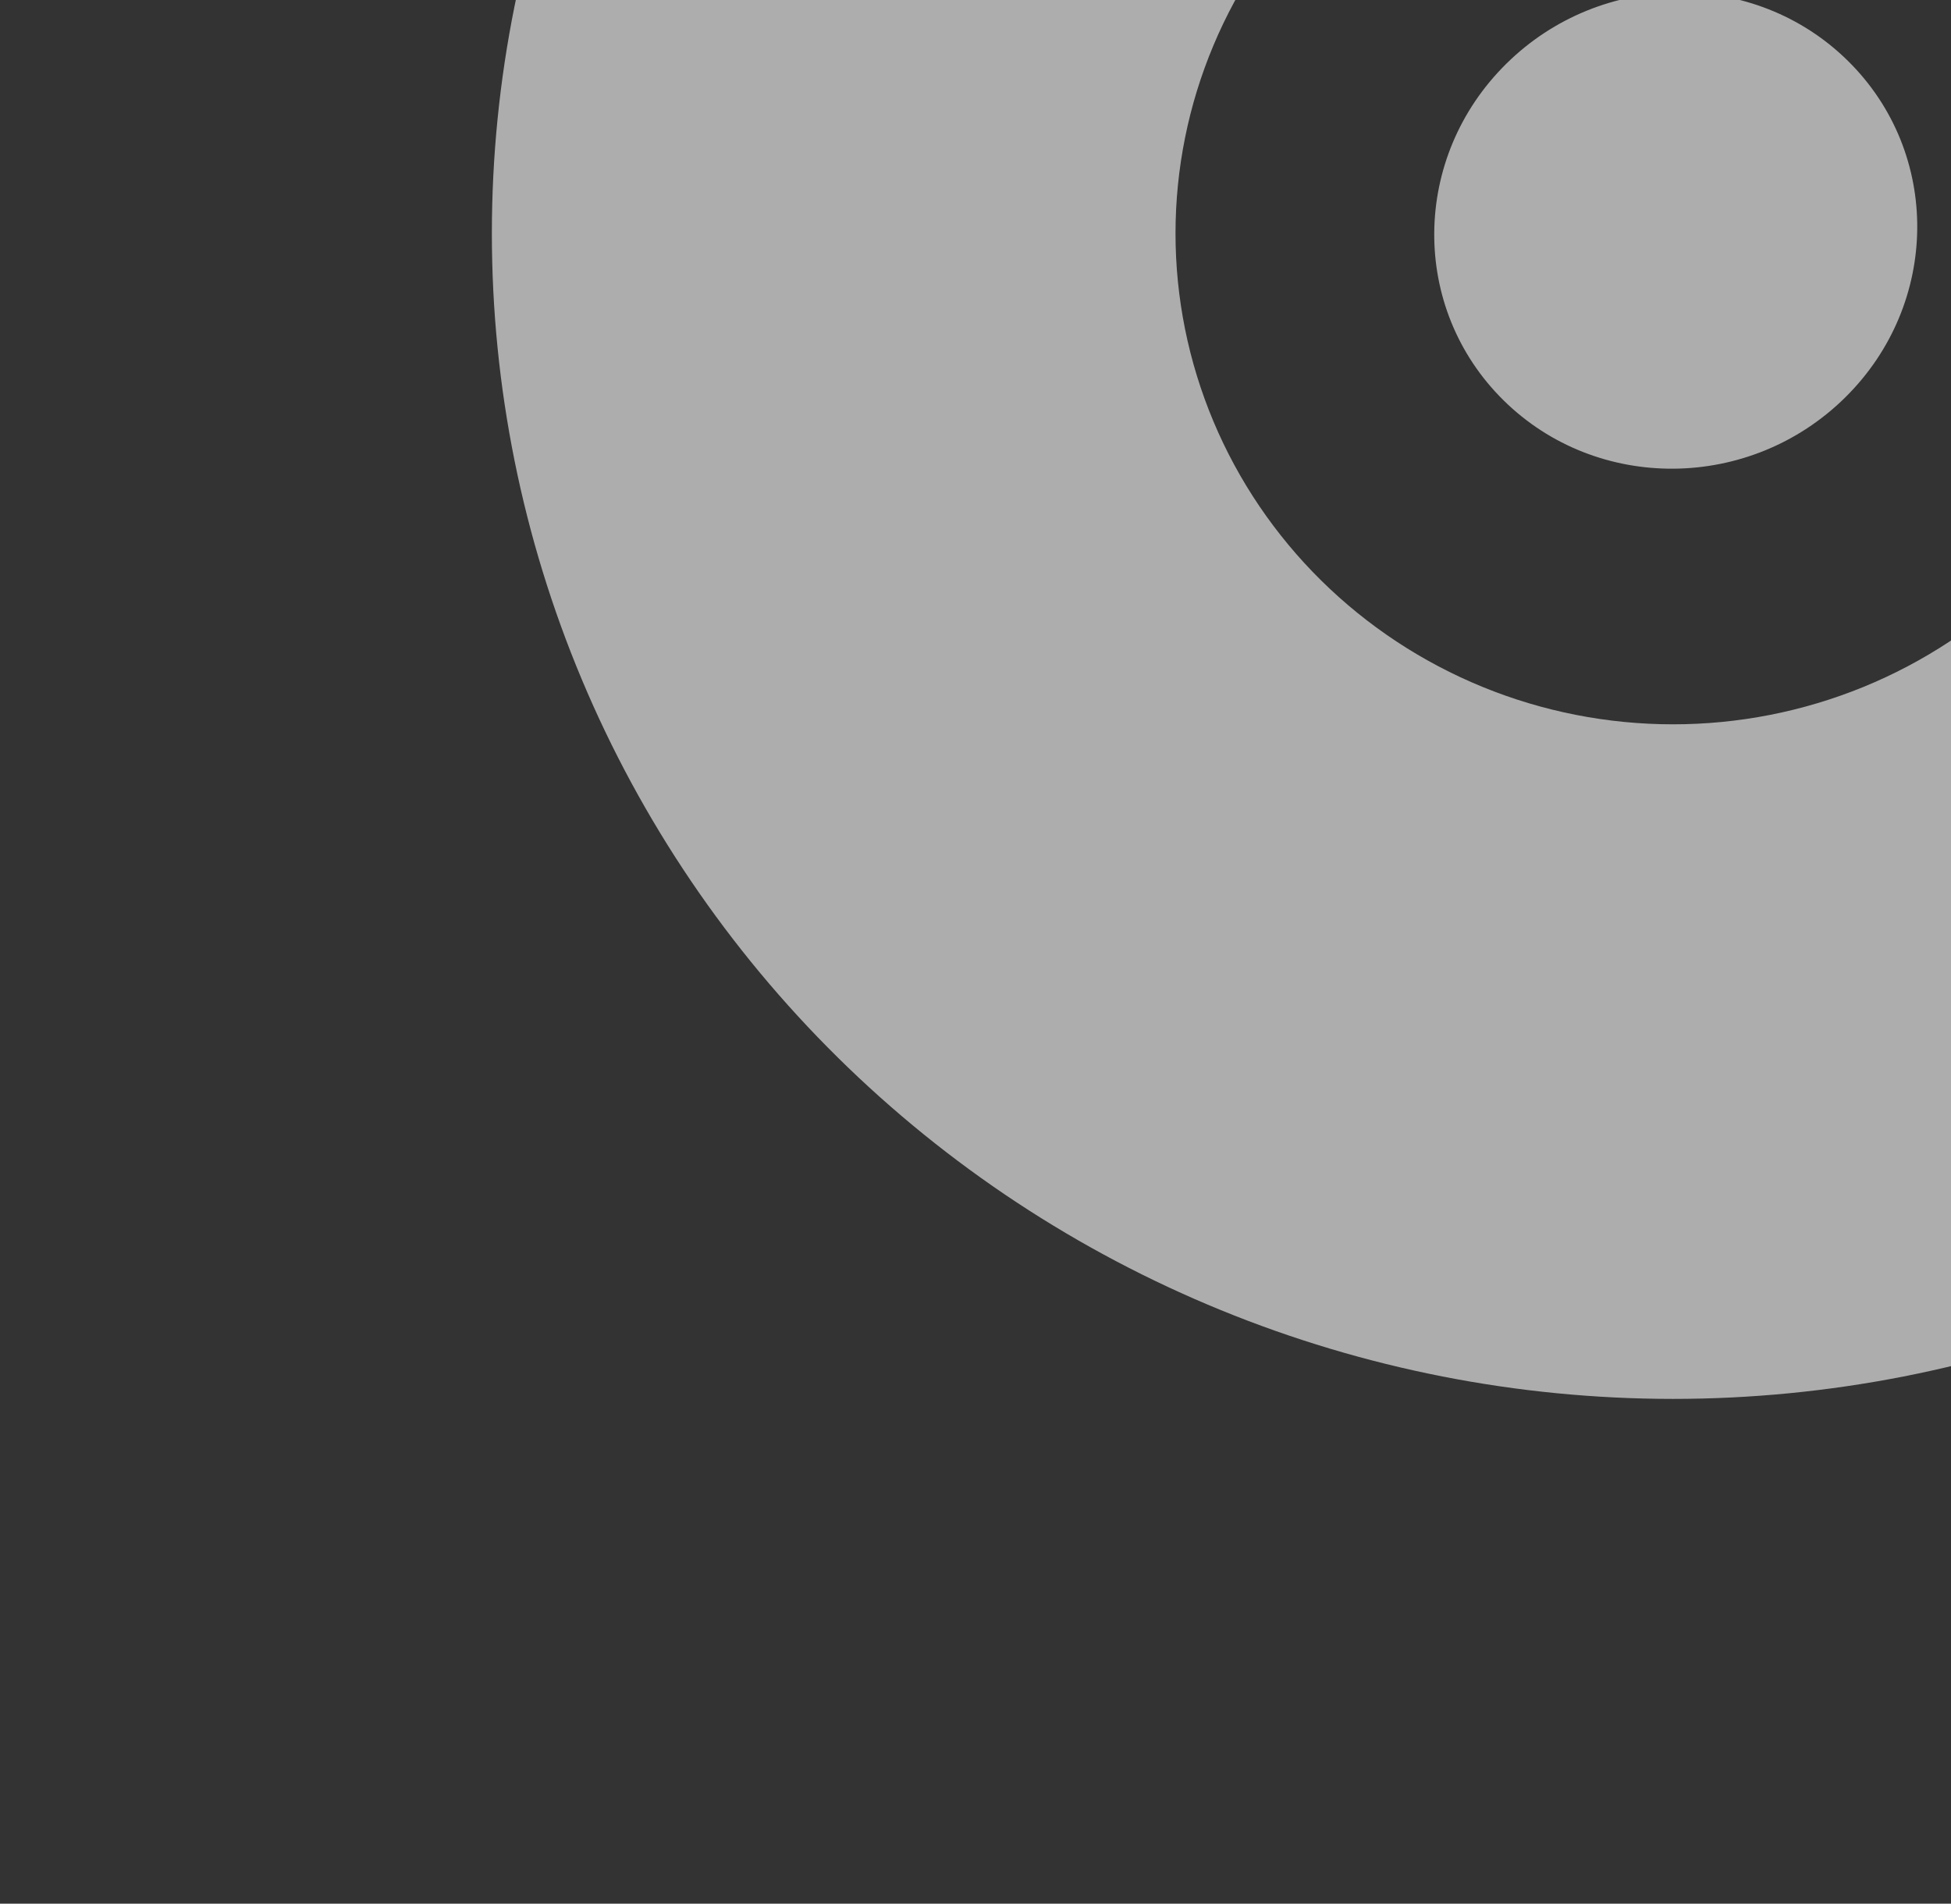
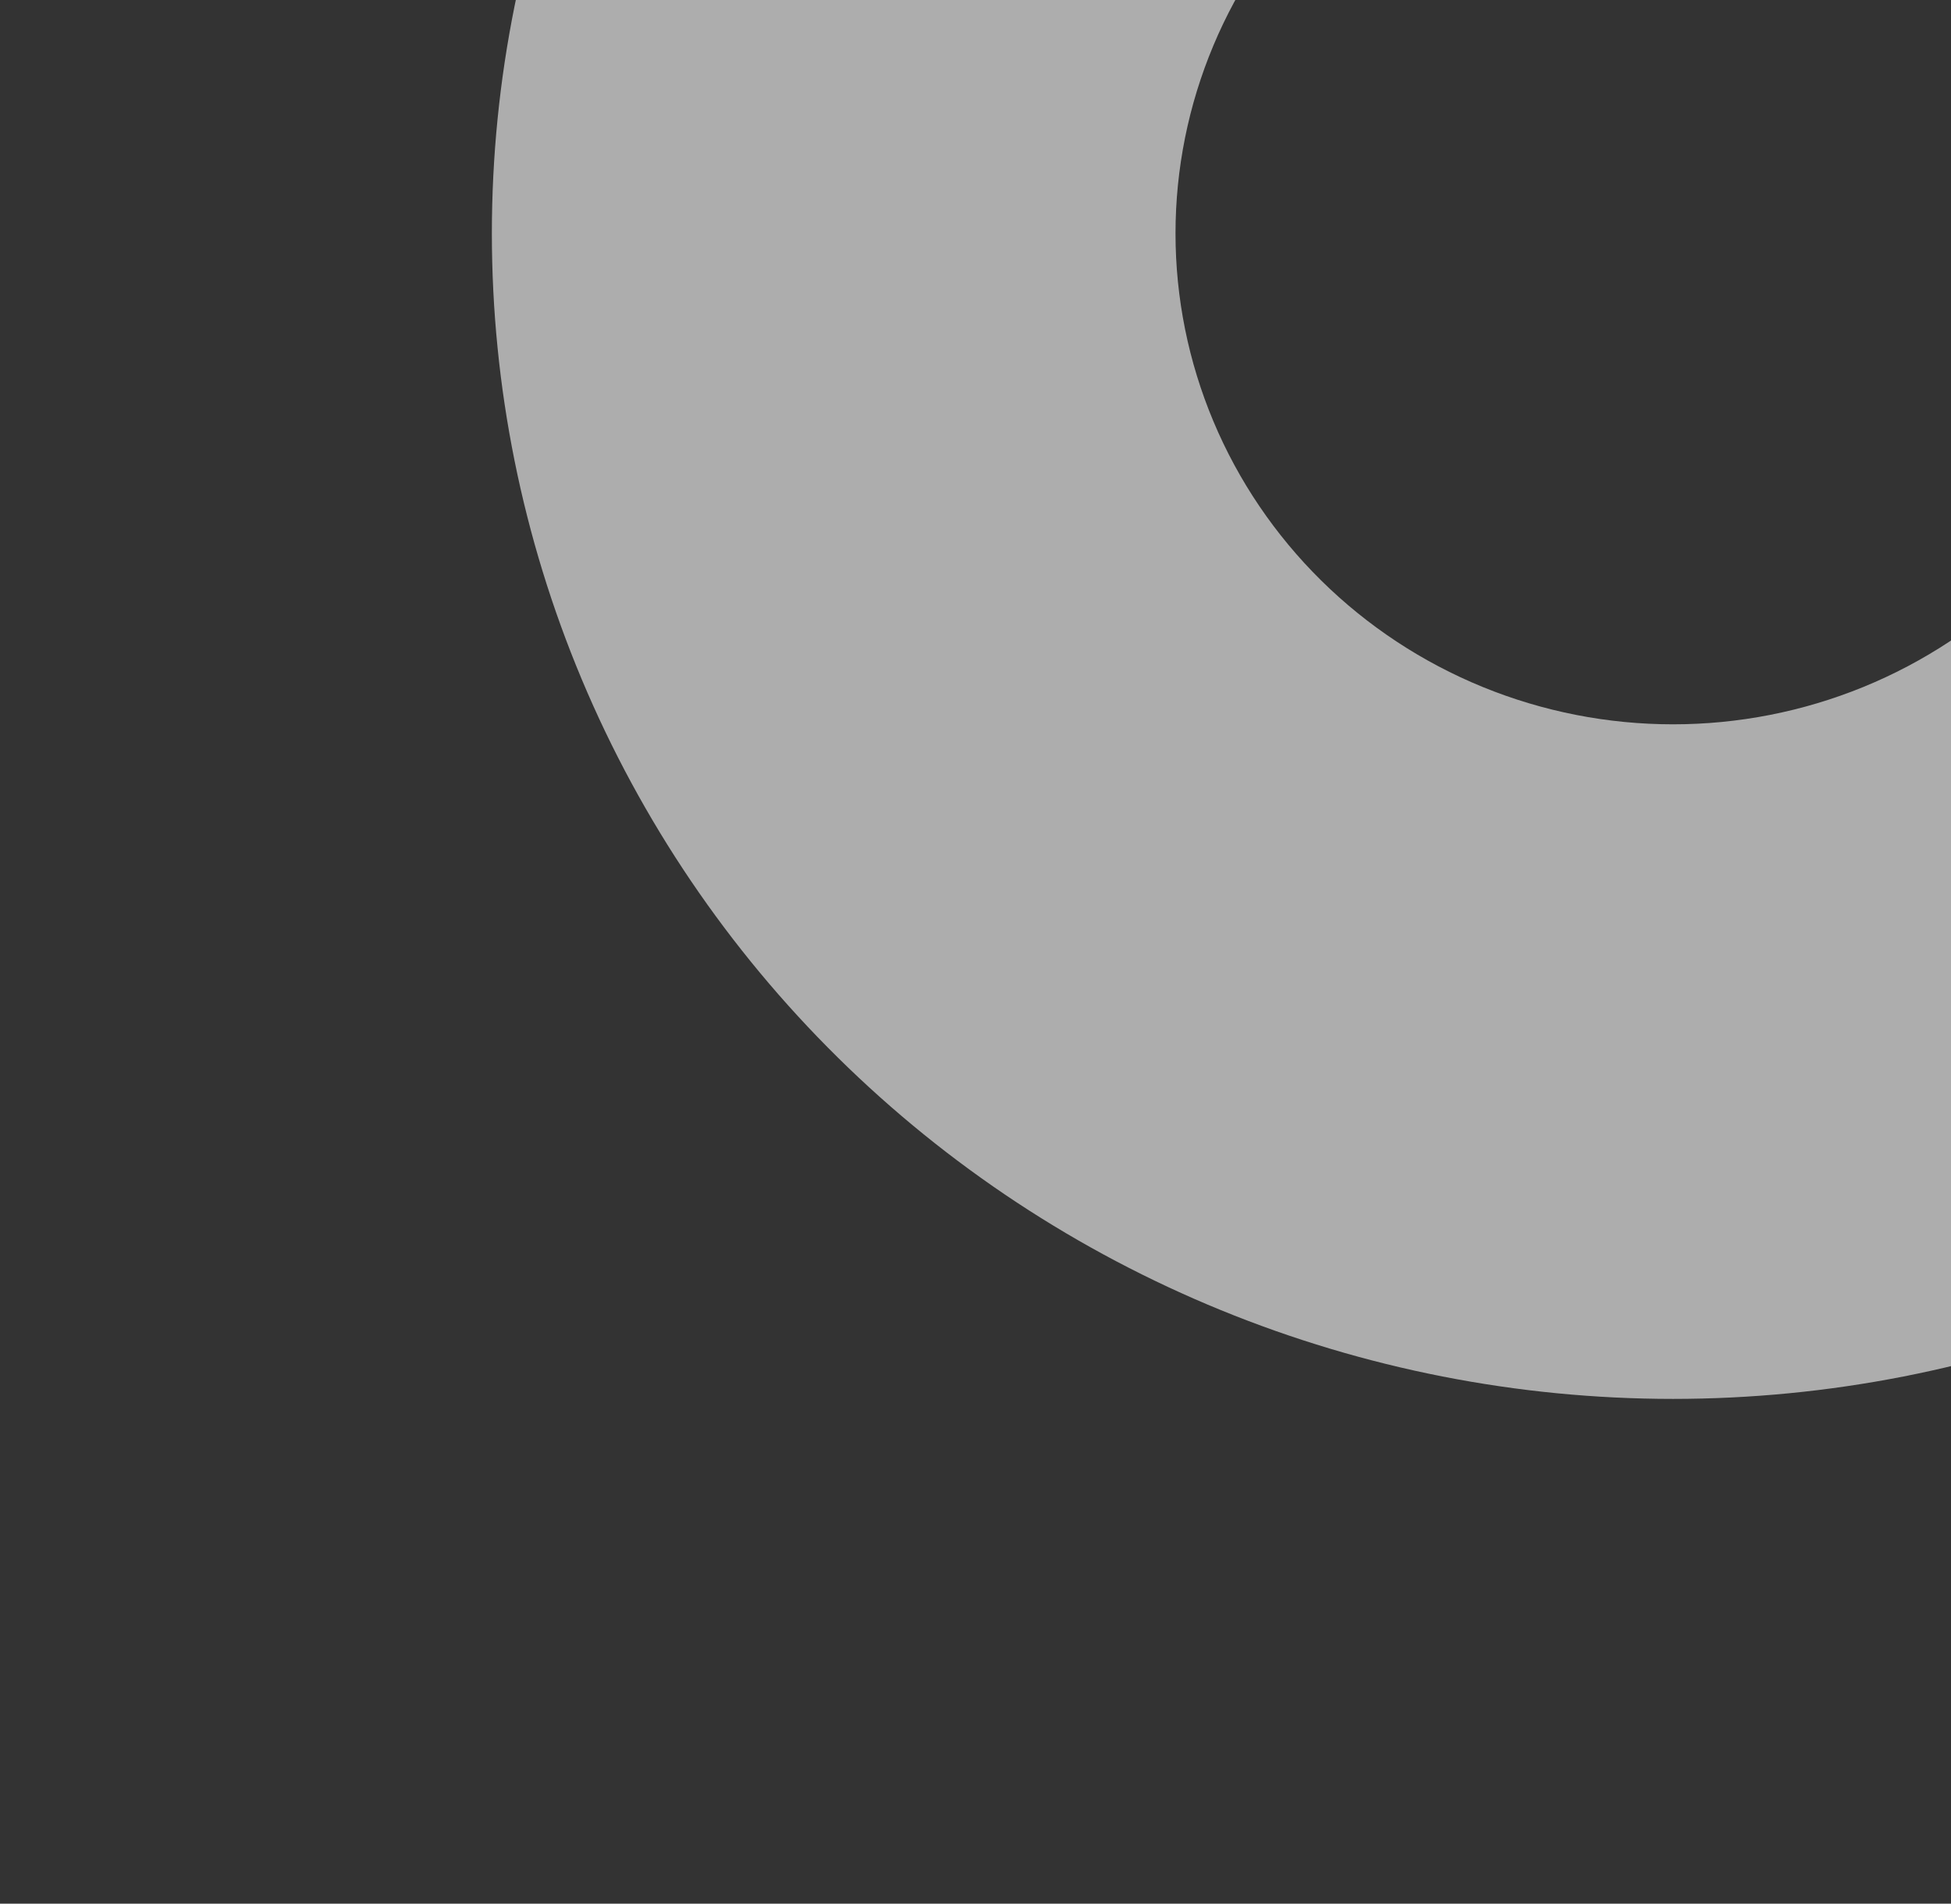
<svg xmlns="http://www.w3.org/2000/svg" width="207" height="202" viewBox="0 0 207 202" fill="none">
  <rect x="0" y="0" width="207" height="202" fill="#333333" stroke="none" />
-   <ellipse cx="25.236" cy="25.657" rx="25.236" ry="25.657" transform="matrix(-0.712 -0.702 -0.712 0.702 214.031 24.174)" fill="white" fill-opacity="0.6" />
  <path d="M88.892 -62.684C77.255 -51.2 68.025 -37.566 61.727 -22.562C55.429 -7.557 52.187 8.524 52.187 24.765C52.187 41.006 55.429 57.087 61.727 72.092C68.025 87.096 77.255 100.73 88.893 112.214C100.53 123.698 114.345 132.807 129.549 139.022C144.754 145.237 161.05 148.436 177.507 148.436C193.964 148.436 210.26 145.237 225.465 139.022C240.67 132.807 254.485 123.698 266.122 112.214L214.833 61.6C209.931 66.437 204.112 70.274 197.708 72.892C191.303 75.51 184.439 76.857 177.507 76.857C170.575 76.857 163.711 75.51 157.307 72.892C150.902 70.274 145.083 66.437 140.181 61.6C135.28 56.763 131.391 51.02 128.739 44.7C126.086 38.38 124.72 31.606 124.721 24.765C124.721 17.924 126.086 11.15 128.739 4.83C131.391 -1.49 135.28 -7.232 140.181 -12.07L88.892 -62.684Z" fill="white" fill-opacity="0.6" />
</svg>